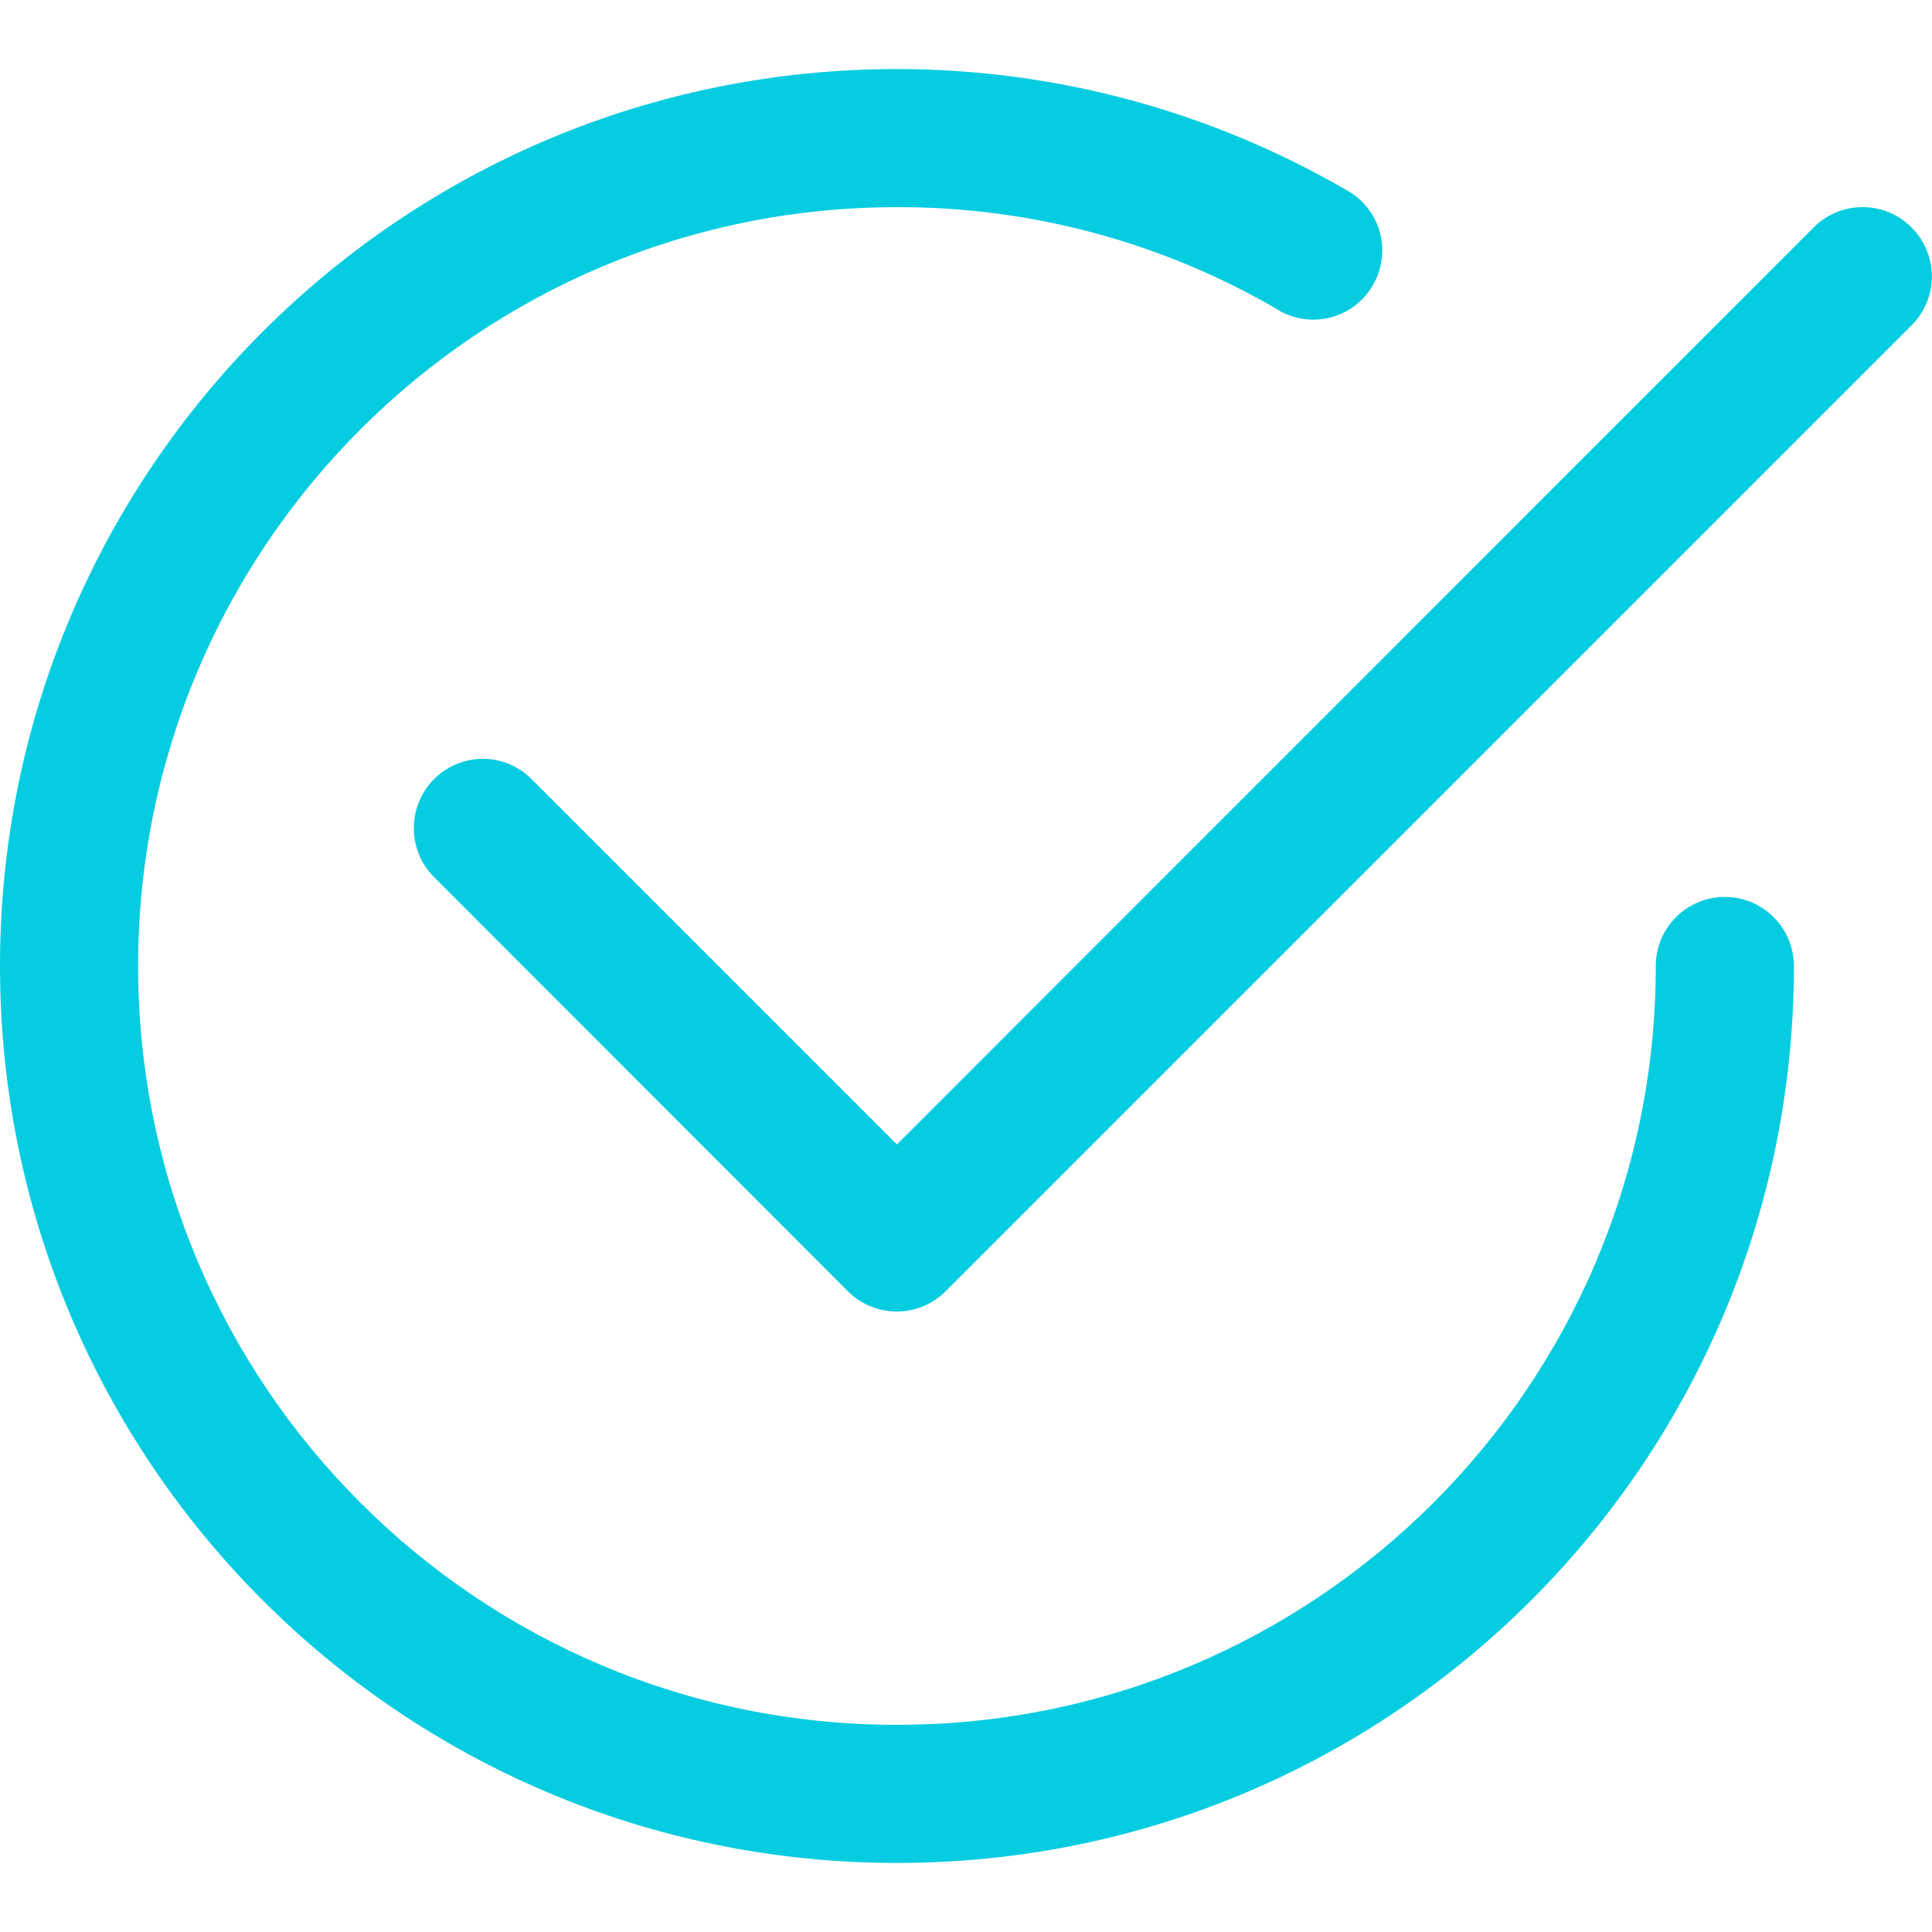
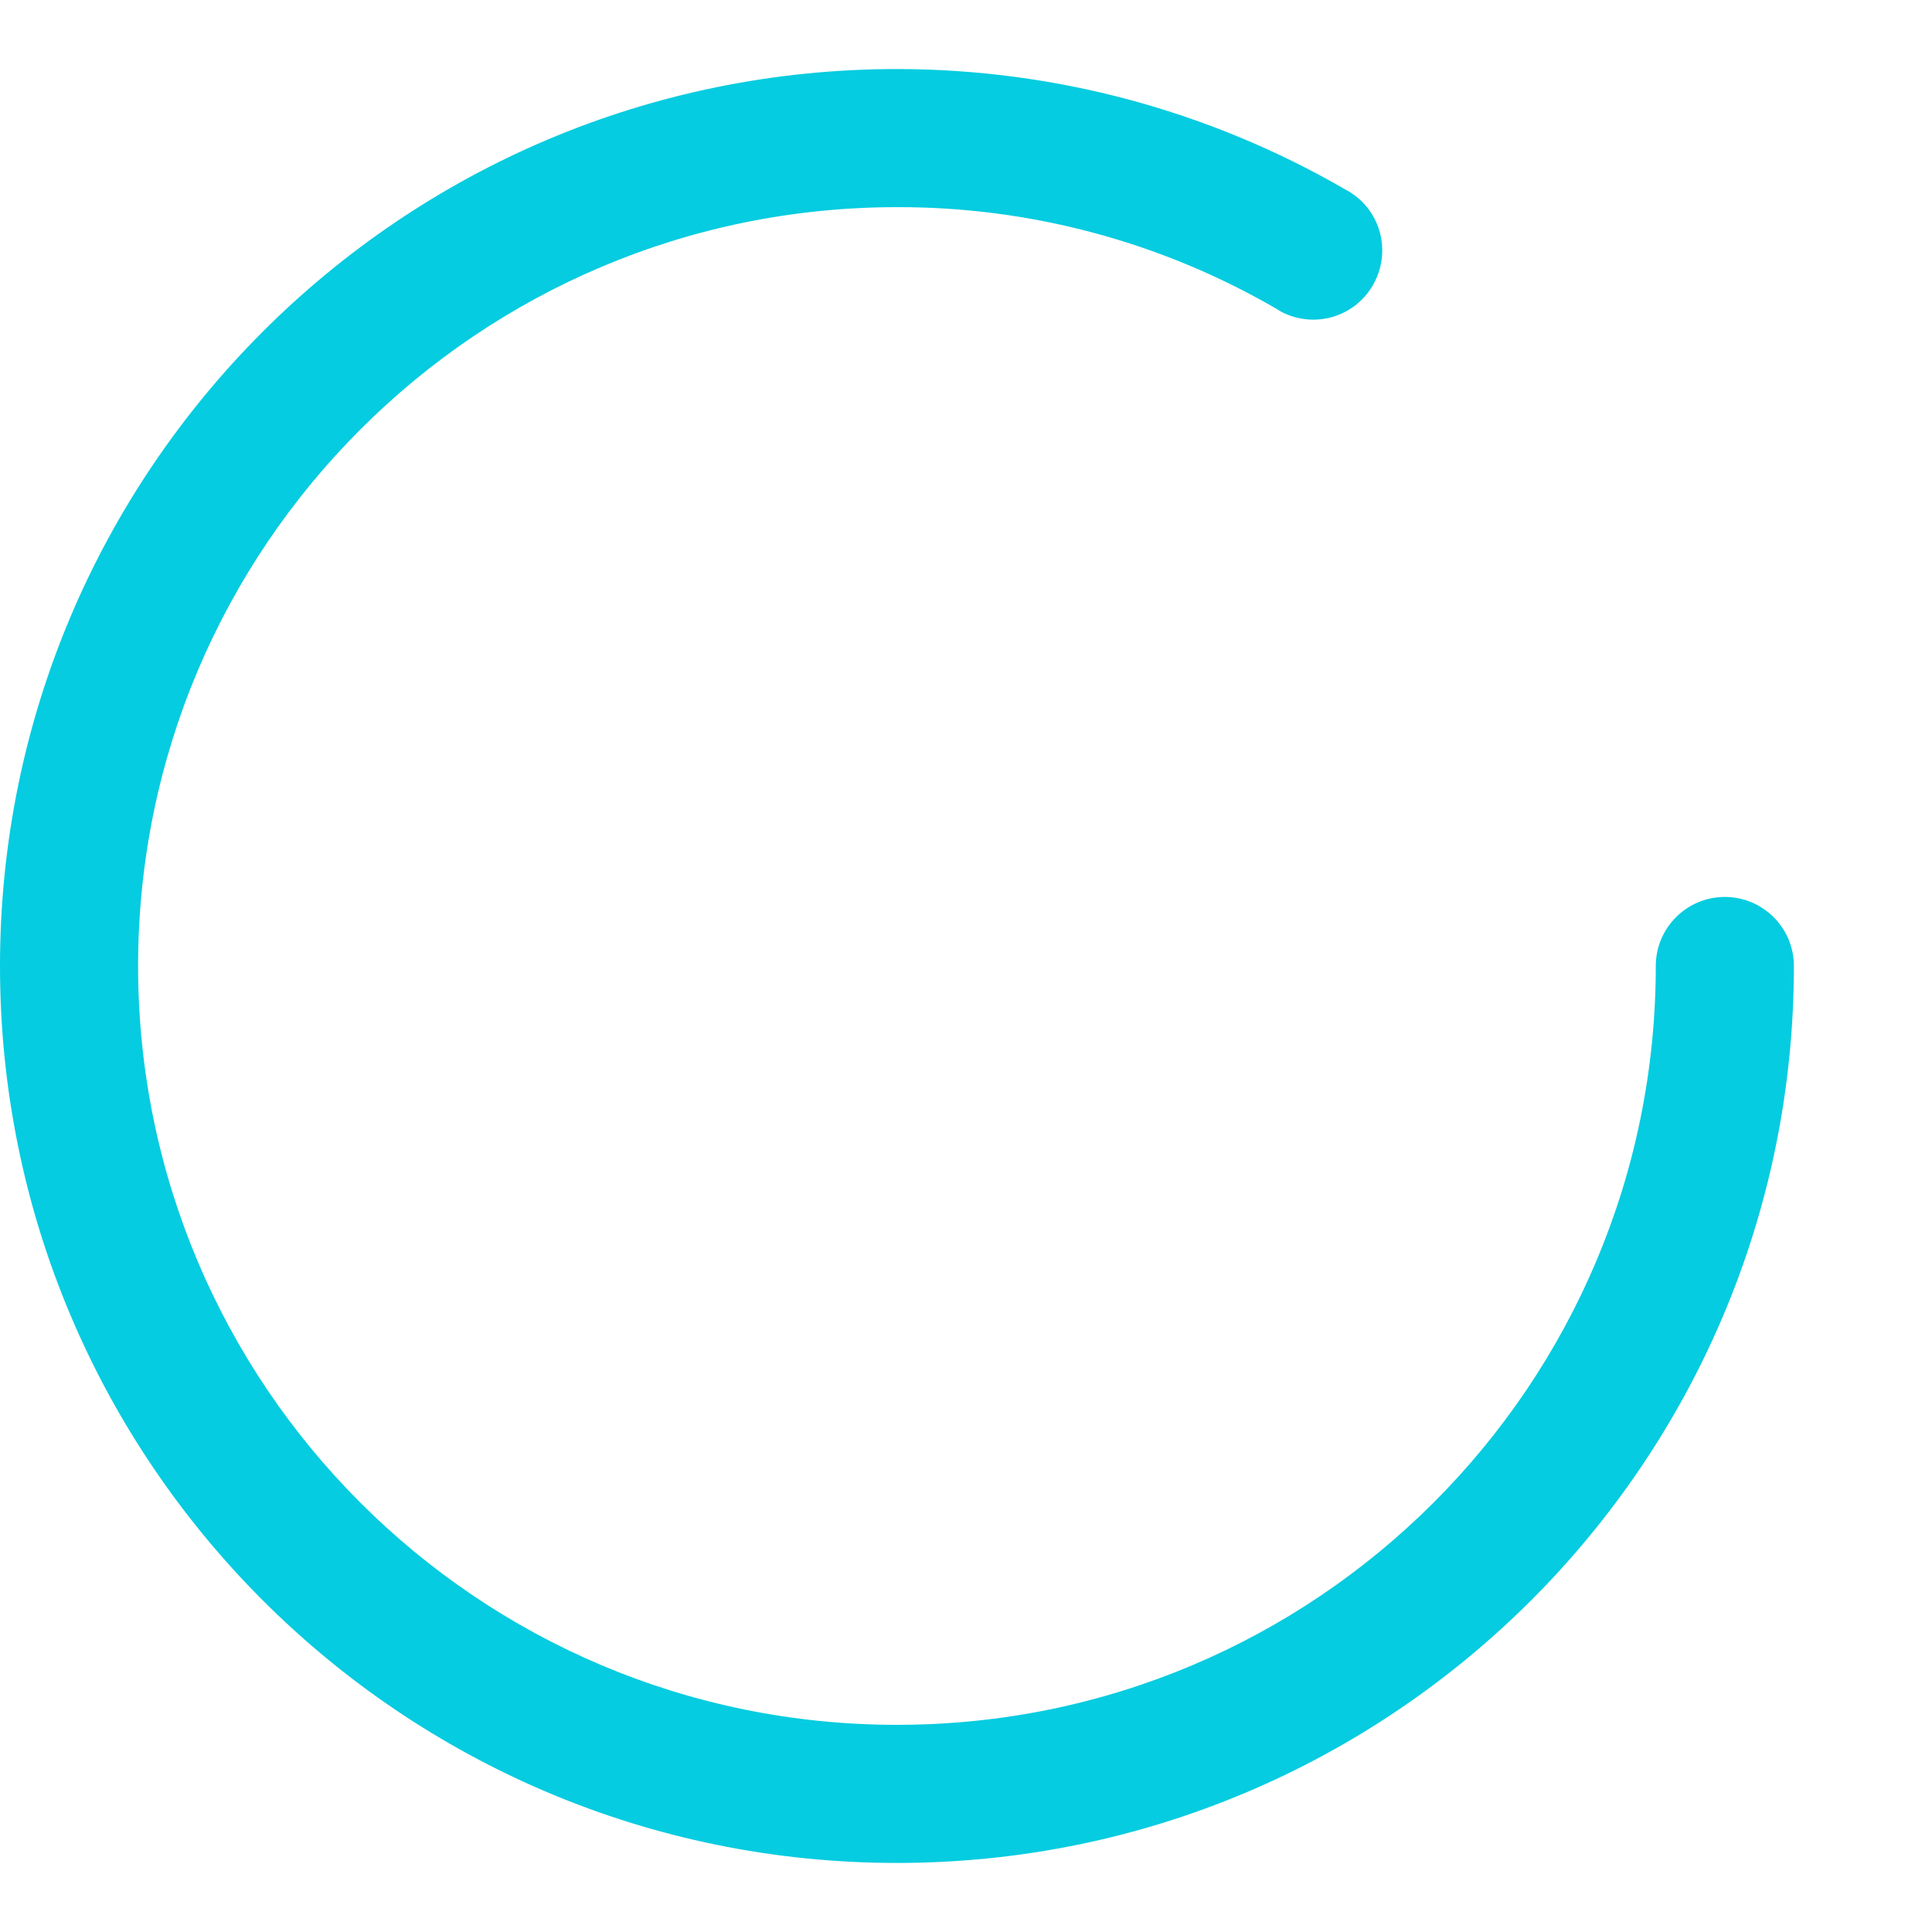
<svg xmlns="http://www.w3.org/2000/svg" id="Layer_1" x="0px" y="0px" viewBox="0 0 512 512" xml:space="preserve">
  <g>
-     <path fill-rule="evenodd" fill="#05CCE0" d="M506.6,60.3c7.1,7.1,7.2,18.7,0,25.9l0,0l-256,256c-7.1,7.1-18.7,7.2-25.9,0l0,0  L115,232.4c-7.1-7.1-7.1-18.7,0-25.9c7.2-7.2,18.7-7.2,25.9,0l96.8,96.8l243-243.1C487.9,53.1,499.4,53.1,506.6,60.3L506.6,60.3z" />
    <path fill-rule="evenodd" fill="#05CCE0" d="M237.7,54.9C126.6,54.9,36.6,145,36.6,256c0,111.1,90,201.1,201.1,201.1  s201.1-90,201.1-201.1c0-10.1,8.2-18.3,18.3-18.3s18.3,8.2,18.3,18.3c0,131.3-106.4,237.7-237.7,237.7S0,387.3,0,256  S106.4,18.3,237.7,18.3c41.7,0,82.7,11,118.8,31.9c9,4.7,12.4,15.7,7.7,24.7c-4.7,9-15.7,12.4-24.7,7.7l-1.3-0.8  C307.7,64.1,273,54.8,237.7,54.9z" />
  </g>
</svg>